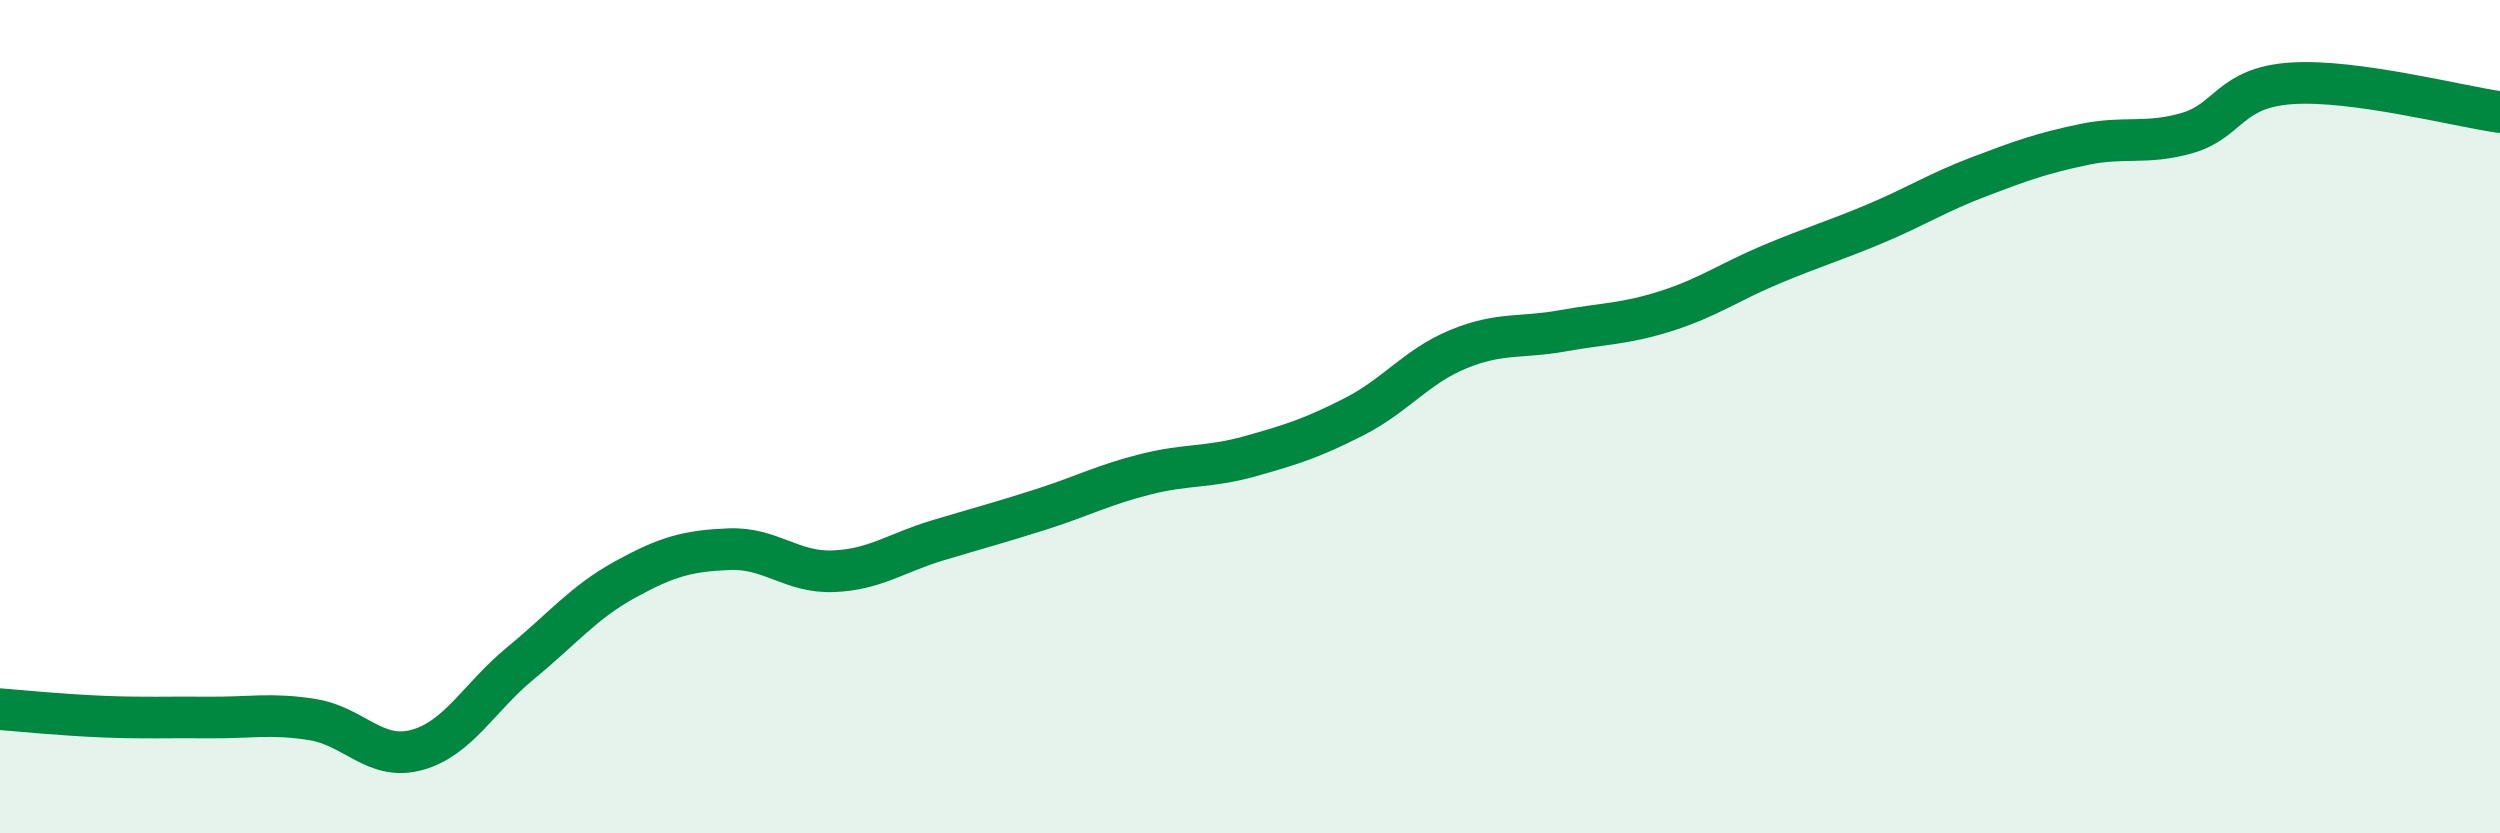
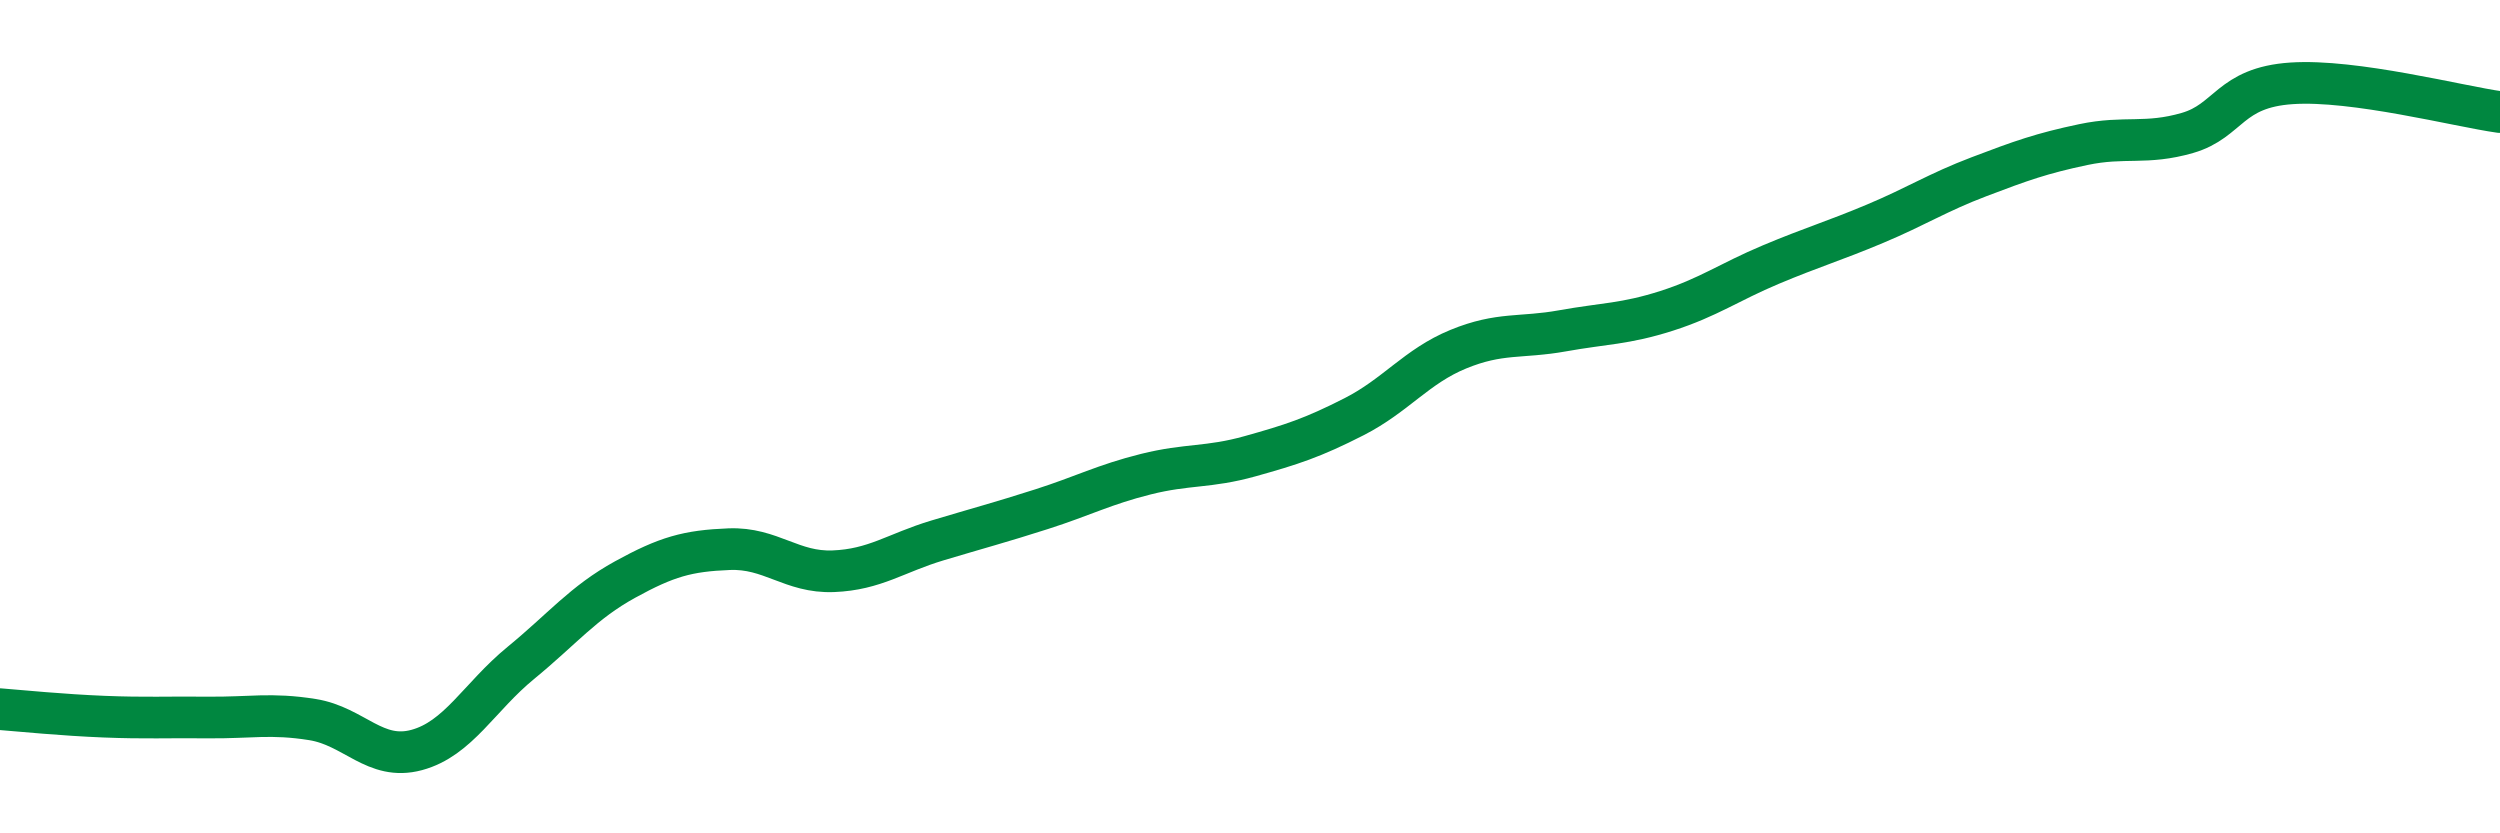
<svg xmlns="http://www.w3.org/2000/svg" width="60" height="20" viewBox="0 0 60 20">
-   <path d="M 0,17.02 C 0.5,17.06 1.5,17.16 2.5,17.2 C 3.5,17.24 4,17.21 5,17.22 C 6,17.23 6.5,17.11 7.5,17.27 C 8.5,17.43 9,18.27 10,18 C 11,17.73 11.5,16.73 12.5,15.91 C 13.5,15.09 14,14.46 15,13.91 C 16,13.36 16.5,13.22 17.5,13.18 C 18.5,13.14 19,13.75 20,13.71 C 21,13.67 21.5,13.27 22.5,12.97 C 23.5,12.67 24,12.54 25,12.22 C 26,11.9 26.5,11.63 27.5,11.38 C 28.5,11.13 29,11.23 30,10.95 C 31,10.67 31.5,10.51 32.5,10 C 33.5,9.49 34,8.79 35,8.38 C 36,7.97 36.5,8.12 37.5,7.94 C 38.5,7.76 39,7.78 40,7.46 C 41,7.14 41.5,6.77 42.5,6.35 C 43.5,5.93 44,5.79 45,5.37 C 46,4.95 46.5,4.62 47.5,4.24 C 48.5,3.86 49,3.68 50,3.47 C 51,3.26 51.5,3.48 52.5,3.19 C 53.5,2.9 53.5,2.1 55,2 C 56.5,1.9 59,2.55 60,2.69L60 20L0 20Z" fill="#008740" opacity="0.1" stroke-linecap="round" stroke-linejoin="round" />
  <path d="M 0,17.02 C 0.5,17.06 1.5,17.16 2.5,17.2 C 3.5,17.24 4,17.21 5,17.22 C 6,17.23 6.5,17.11 7.5,17.27 C 8.5,17.43 9,18.27 10,18 C 11,17.73 11.5,16.73 12.5,15.91 C 13.5,15.09 14,14.46 15,13.91 C 16,13.36 16.5,13.22 17.5,13.18 C 18.5,13.14 19,13.75 20,13.71 C 21,13.67 21.5,13.27 22.5,12.97 C 23.5,12.67 24,12.54 25,12.22 C 26,11.9 26.5,11.63 27.5,11.38 C 28.5,11.13 29,11.23 30,10.95 C 31,10.67 31.5,10.51 32.5,10 C 33.5,9.49 34,8.79 35,8.38 C 36,7.97 36.5,8.12 37.5,7.94 C 38.5,7.76 39,7.78 40,7.46 C 41,7.14 41.5,6.77 42.5,6.35 C 43.5,5.93 44,5.79 45,5.37 C 46,4.95 46.5,4.62 47.5,4.24 C 48.5,3.86 49,3.68 50,3.47 C 51,3.26 51.5,3.48 52.5,3.19 C 53.5,2.9 53.5,2.1 55,2 C 56.5,1.9 59,2.55 60,2.69" stroke="#008740" stroke-width="1" fill="none" stroke-linecap="round" stroke-linejoin="round" />
</svg>